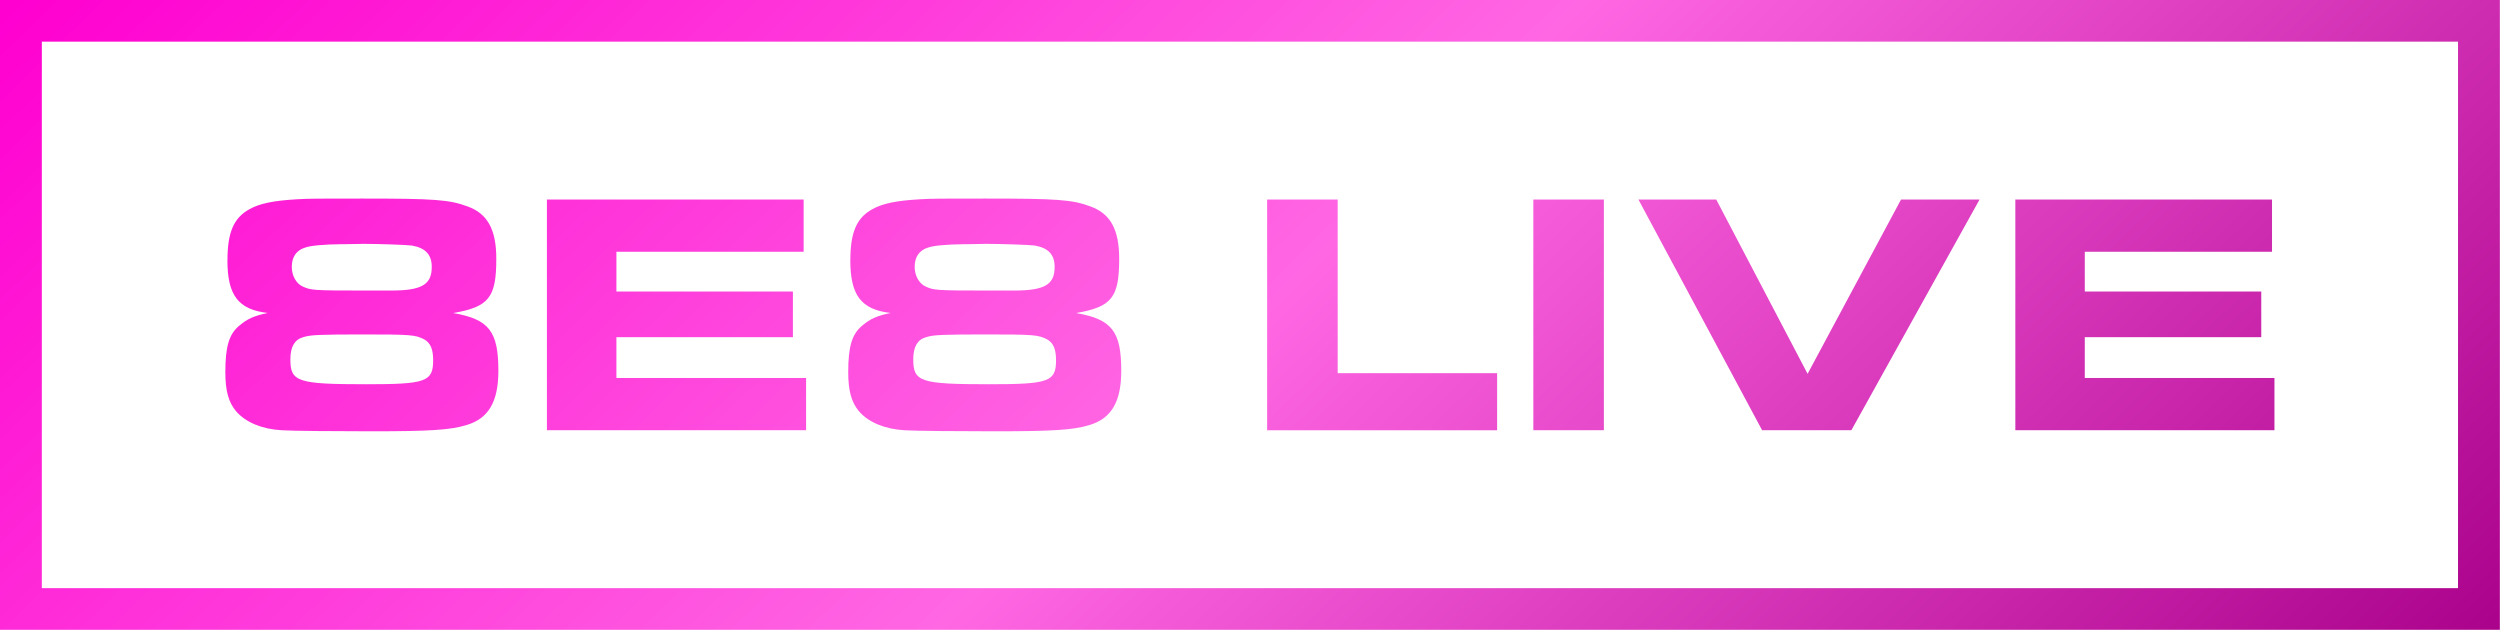
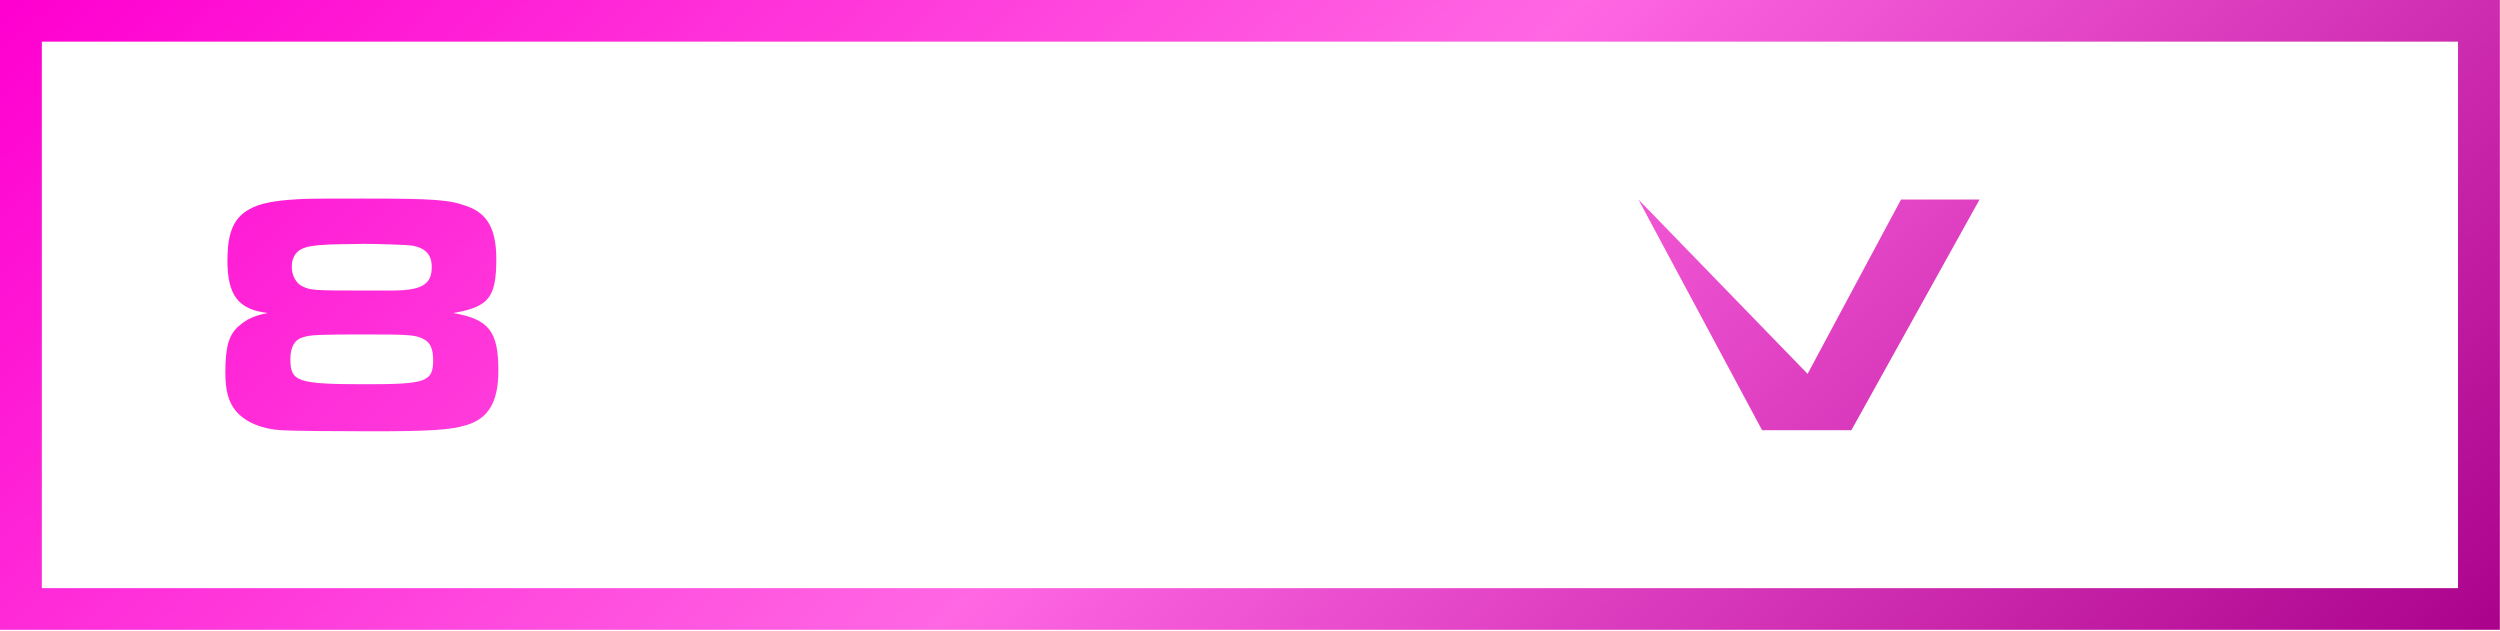
<svg xmlns="http://www.w3.org/2000/svg" width="884" height="223" viewBox="0 0 884 223" fill="none">
  <path d="M80.436 91.968C80.436 82.186 82.638 77.048 88.166 73.996C91.858 71.91 96.76 70.943 105.246 70.448C110.04 70.212 111.508 70.212 128.092 70.212C153.508 70.212 158.928 70.578 165.427 73.028C172.423 75.587 175.49 81.219 175.49 91.495C175.49 105.189 172.92 108.5 160.266 110.692C172.92 112.885 176.224 117.163 176.224 131.115C176.224 141.993 172.791 147.991 164.931 150.313C159.273 152.033 152.147 152.506 131.266 152.506C118.375 152.506 103.022 152.377 99.697 152.14C92.701 151.775 86.806 149.324 83.48 145.412C80.781 142.23 79.68 138.081 79.68 131.588C79.68 122.409 81.04 118.023 84.711 115.078C87.41 112.756 89.872 111.66 94.666 110.671C84.236 109.446 80.414 104.437 80.414 91.968H80.436ZM107.211 119.227C104.145 120.087 102.677 122.645 102.677 127.052C102.677 135.007 105.138 135.866 129.453 135.866C150.7 135.866 153.162 135.007 153.162 127.31C153.162 123.398 152.169 121.205 149.966 119.98C146.9 118.389 145.043 118.26 128.718 118.26C113.365 118.26 109.673 118.389 107.233 119.227H107.211ZM121.096 86.335C114.301 86.421 109.882 86.83 107.838 87.561C104.771 88.528 103.173 90.871 103.173 94.419C103.173 97.471 104.771 100.288 106.974 101.276C109.932 102.631 110.537 102.738 128.956 102.738H138.284C149.103 102.738 152.665 100.653 152.665 94.419C152.665 90.011 150.463 87.69 145.669 86.83C144.309 86.593 134.117 86.228 128.481 86.228L121.117 86.357L121.096 86.335Z" fill="url(#paint0_linear_2045_443)" />
-   <path d="M284.169 70.556V89.023H217.964V103.082H280.369V119.227H217.964V133.652H285.033V152.119H193.391V70.556H284.169Z" fill="url(#paint1_linear_2045_443)" />
-   <path d="M300.688 91.968C300.688 82.186 302.891 77.048 308.419 73.996C312.111 71.91 317.013 70.943 325.499 70.448C330.293 70.212 331.761 70.212 348.345 70.212C373.761 70.212 379.18 70.578 385.68 73.028C392.676 75.587 395.743 81.219 395.743 91.495C395.743 105.189 393.173 108.5 380.519 110.692C393.173 112.885 396.477 117.163 396.477 131.115C396.477 141.993 393.043 147.991 385.183 150.313C379.526 152.033 372.4 152.506 351.519 152.506C338.628 152.506 323.275 152.377 319.95 152.14C312.953 151.775 307.058 149.324 303.733 145.412C301.034 142.23 299.933 138.081 299.933 131.588C299.933 122.409 301.293 118.023 304.964 115.078C307.663 112.756 310.125 111.66 314.918 110.671C304.489 109.446 300.667 104.437 300.667 91.968H300.688ZM327.464 119.227C324.398 120.087 322.93 122.645 322.93 127.052C322.93 135.007 325.391 135.866 349.705 135.866C370.953 135.866 373.415 135.007 373.415 127.31C373.415 123.398 372.422 121.205 370.219 119.98C367.153 118.389 365.296 118.26 348.971 118.26C333.618 118.26 329.926 118.389 327.486 119.227H327.464ZM341.349 86.335C334.554 86.421 330.135 86.83 328.09 87.561C325.024 88.528 323.426 90.871 323.426 94.419C323.426 97.471 325.024 100.288 327.227 101.276C330.185 102.631 330.79 102.738 349.209 102.738H358.537C369.355 102.738 372.918 100.653 372.918 94.419C372.918 90.011 370.716 87.69 365.922 86.83C364.562 86.593 354.37 86.228 348.734 86.228L341.37 86.357L341.349 86.335Z" fill="url(#paint2_linear_2045_443)" />
-   <path d="M448.063 70.556H473.004V131.954H529.384V152.14H448.063V70.556Z" fill="url(#paint3_linear_2045_443)" />
-   <path d="M542.189 70.556H567.13V152.119H542.189V70.556Z" fill="url(#paint4_linear_2045_443)" />
-   <path d="M579.351 70.556H606.862L639.165 132.19L672.203 70.556H699.972L654.648 152.119H623.078L579.351 70.556Z" fill="url(#paint5_linear_2045_443)" />
-   <path d="M803.383 70.556V89.023H737.178V103.082H799.583V119.227H737.178V133.652H804.247V152.119H712.626V70.556H803.405H803.383Z" fill="url(#paint6_linear_2045_443)" />
+   <path d="M579.351 70.556L639.165 132.19L672.203 70.556H699.972L654.648 152.119H623.078L579.351 70.556Z" fill="url(#paint5_linear_2045_443)" />
  <path d="M883.948 222.696H0V0H883.948V222.696ZM14.791 207.97H869.157V14.726H14.791V207.97Z" fill="url(#paint7_linear_2045_443)" />
  <defs>
    <linearGradient id="paint0_linear_2045_443" x1="4.599" y1="2.519" x2="541.308" y2="555.347" gradientUnits="userSpaceOnUse">
      <stop stop-color="#FF00D0" />
      <stop offset="0.5" stop-color="#FF67E3" />
      <stop offset="1" stop-color="#AB028C" />
    </linearGradient>
    <linearGradient id="paint1_linear_2045_443" x1="4.599" y1="2.519" x2="541.308" y2="555.347" gradientUnits="userSpaceOnUse">
      <stop stop-color="#FF00D0" />
      <stop offset="0.5" stop-color="#FF67E3" />
      <stop offset="1" stop-color="#AB028C" />
    </linearGradient>
    <linearGradient id="paint2_linear_2045_443" x1="4.599" y1="2.519" x2="541.308" y2="555.347" gradientUnits="userSpaceOnUse">
      <stop stop-color="#FF00D0" />
      <stop offset="0.5" stop-color="#FF67E3" />
      <stop offset="1" stop-color="#AB028C" />
    </linearGradient>
    <linearGradient id="paint3_linear_2045_443" x1="4.599" y1="2.519" x2="541.308" y2="555.347" gradientUnits="userSpaceOnUse">
      <stop stop-color="#FF00D0" />
      <stop offset="0.5" stop-color="#FF67E3" />
      <stop offset="1" stop-color="#AB028C" />
    </linearGradient>
    <linearGradient id="paint4_linear_2045_443" x1="4.599" y1="2.519" x2="541.308" y2="555.347" gradientUnits="userSpaceOnUse">
      <stop stop-color="#FF00D0" />
      <stop offset="0.5" stop-color="#FF67E3" />
      <stop offset="1" stop-color="#AB028C" />
    </linearGradient>
    <linearGradient id="paint5_linear_2045_443" x1="4.599" y1="2.519" x2="541.308" y2="555.347" gradientUnits="userSpaceOnUse">
      <stop stop-color="#FF00D0" />
      <stop offset="0.5" stop-color="#FF67E3" />
      <stop offset="1" stop-color="#AB028C" />
    </linearGradient>
    <linearGradient id="paint6_linear_2045_443" x1="4.599" y1="2.519" x2="541.308" y2="555.347" gradientUnits="userSpaceOnUse">
      <stop stop-color="#FF00D0" />
      <stop offset="0.5" stop-color="#FF67E3" />
      <stop offset="1" stop-color="#AB028C" />
    </linearGradient>
    <linearGradient id="paint7_linear_2045_443" x1="4.599" y1="2.519" x2="541.308" y2="555.347" gradientUnits="userSpaceOnUse">
      <stop stop-color="#FF00D0" />
      <stop offset="0.5" stop-color="#FF67E3" />
      <stop offset="1" stop-color="#AB028C" />
    </linearGradient>
  </defs>
</svg>